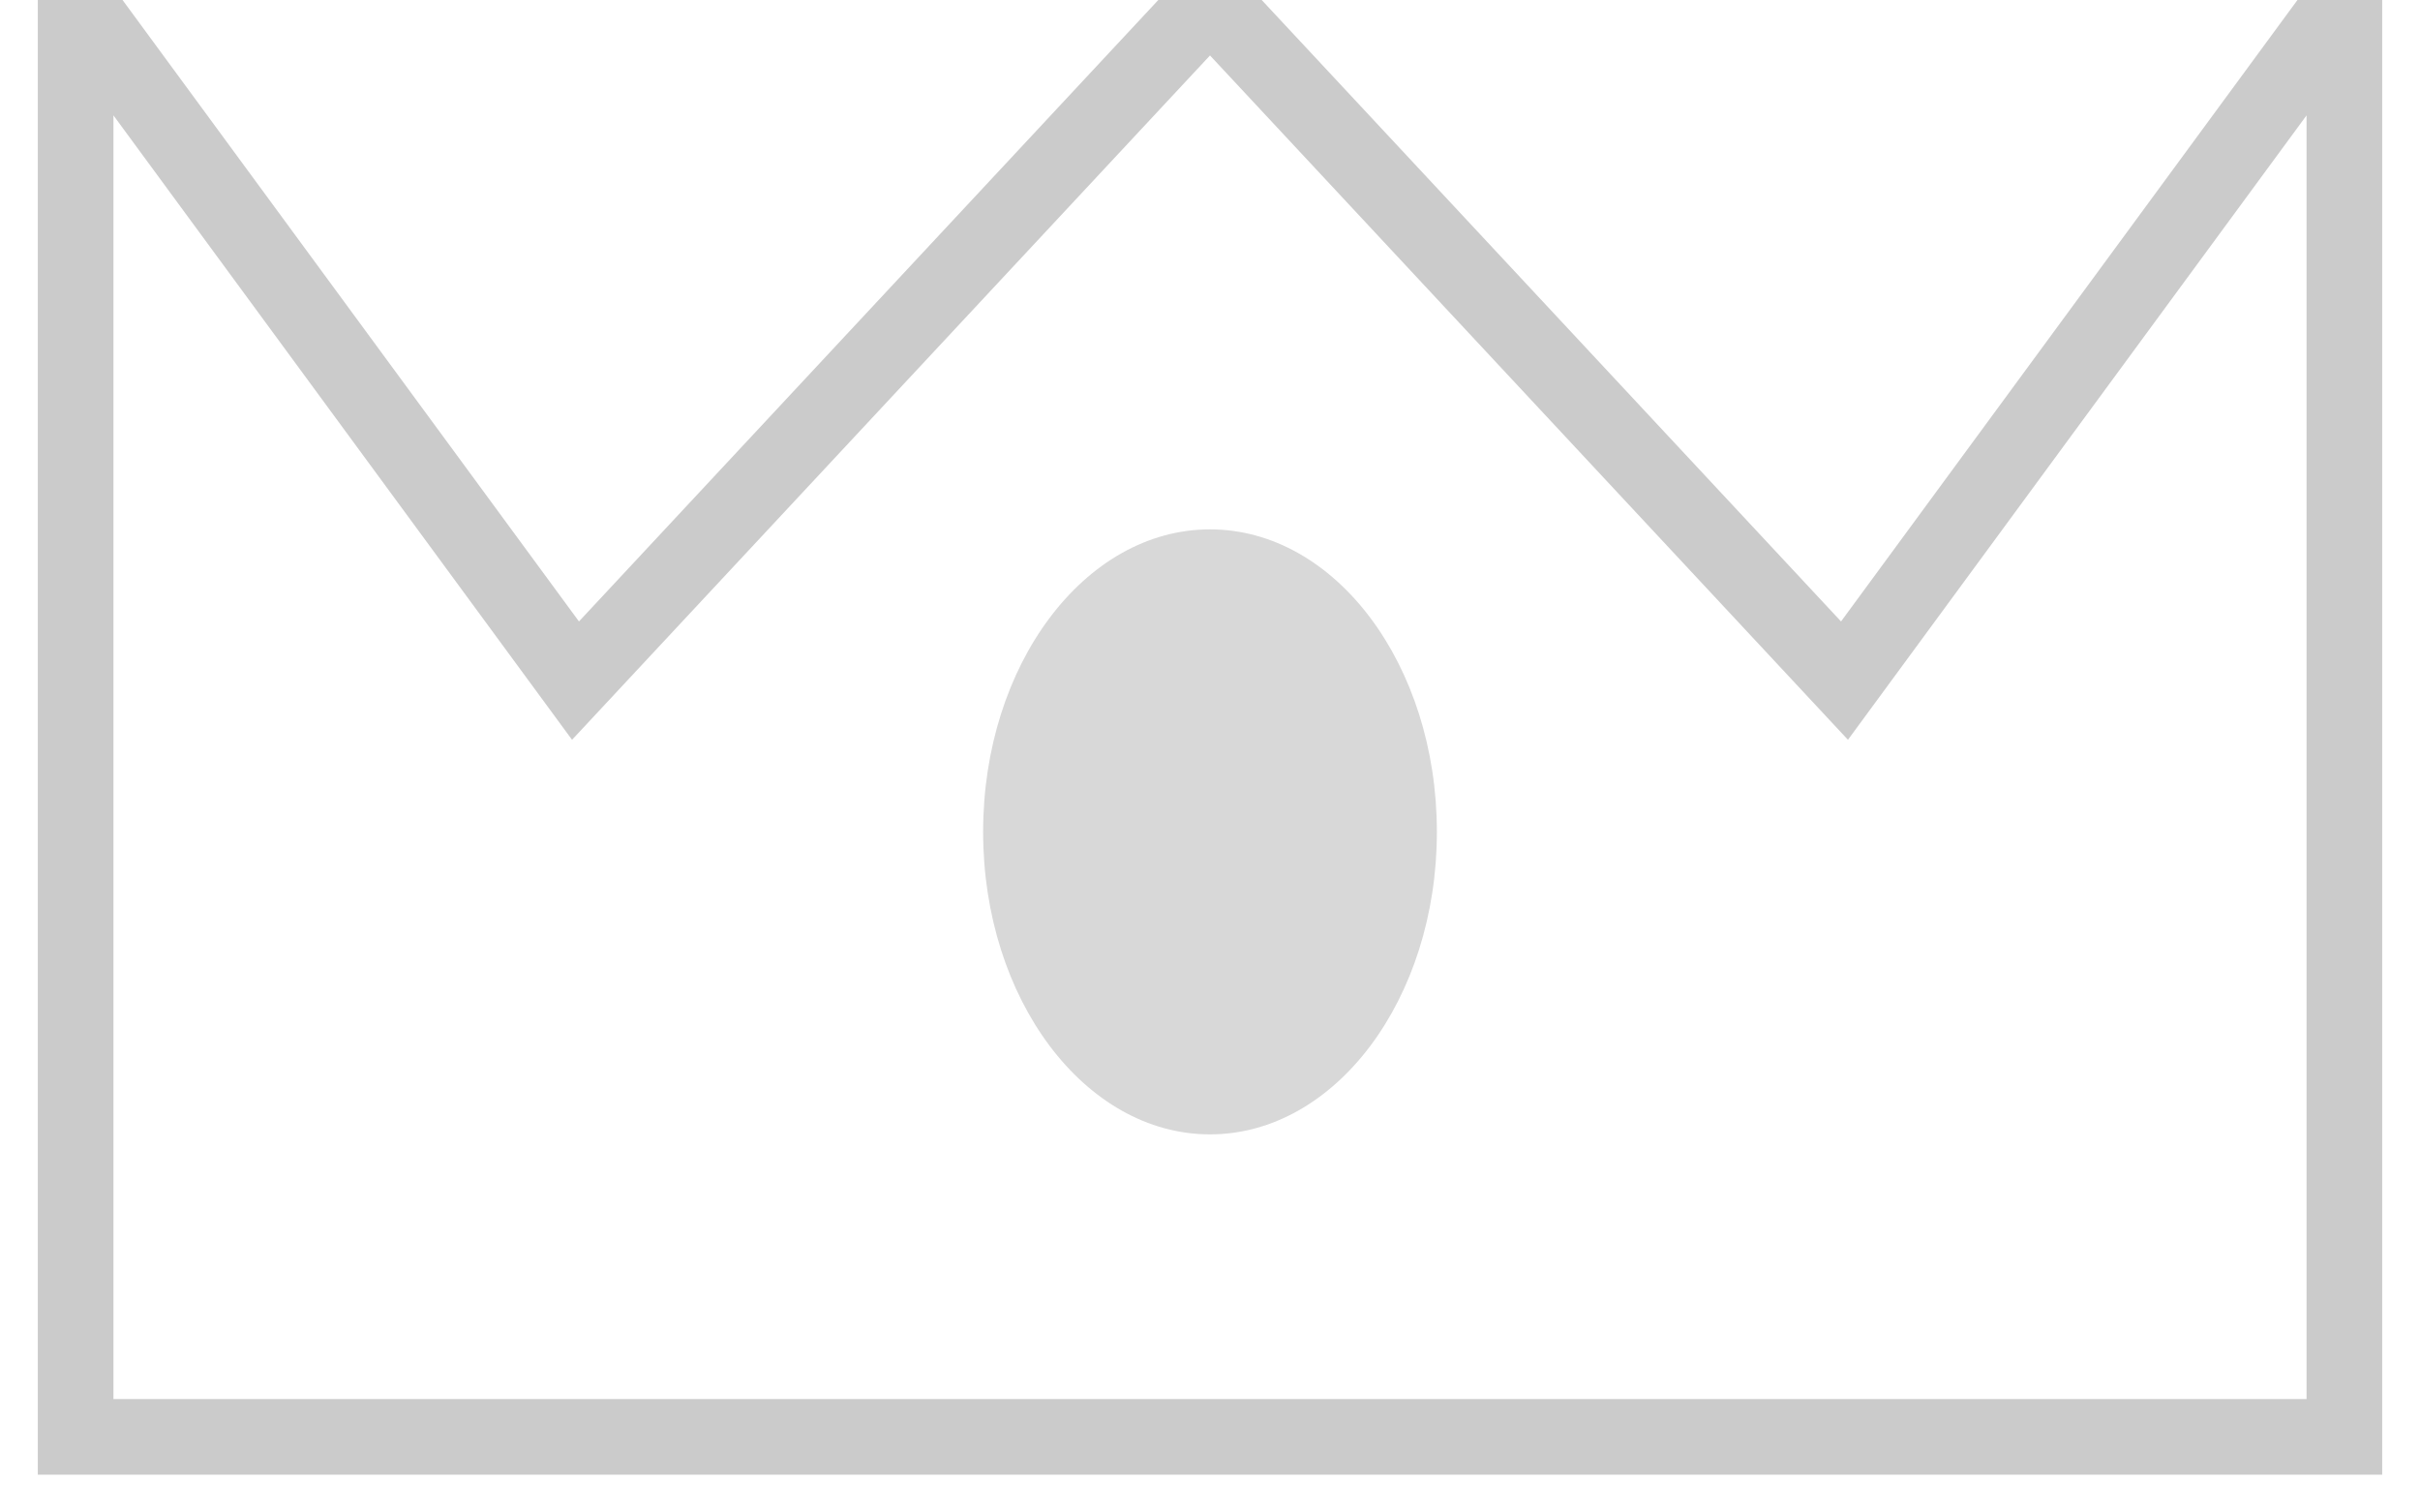
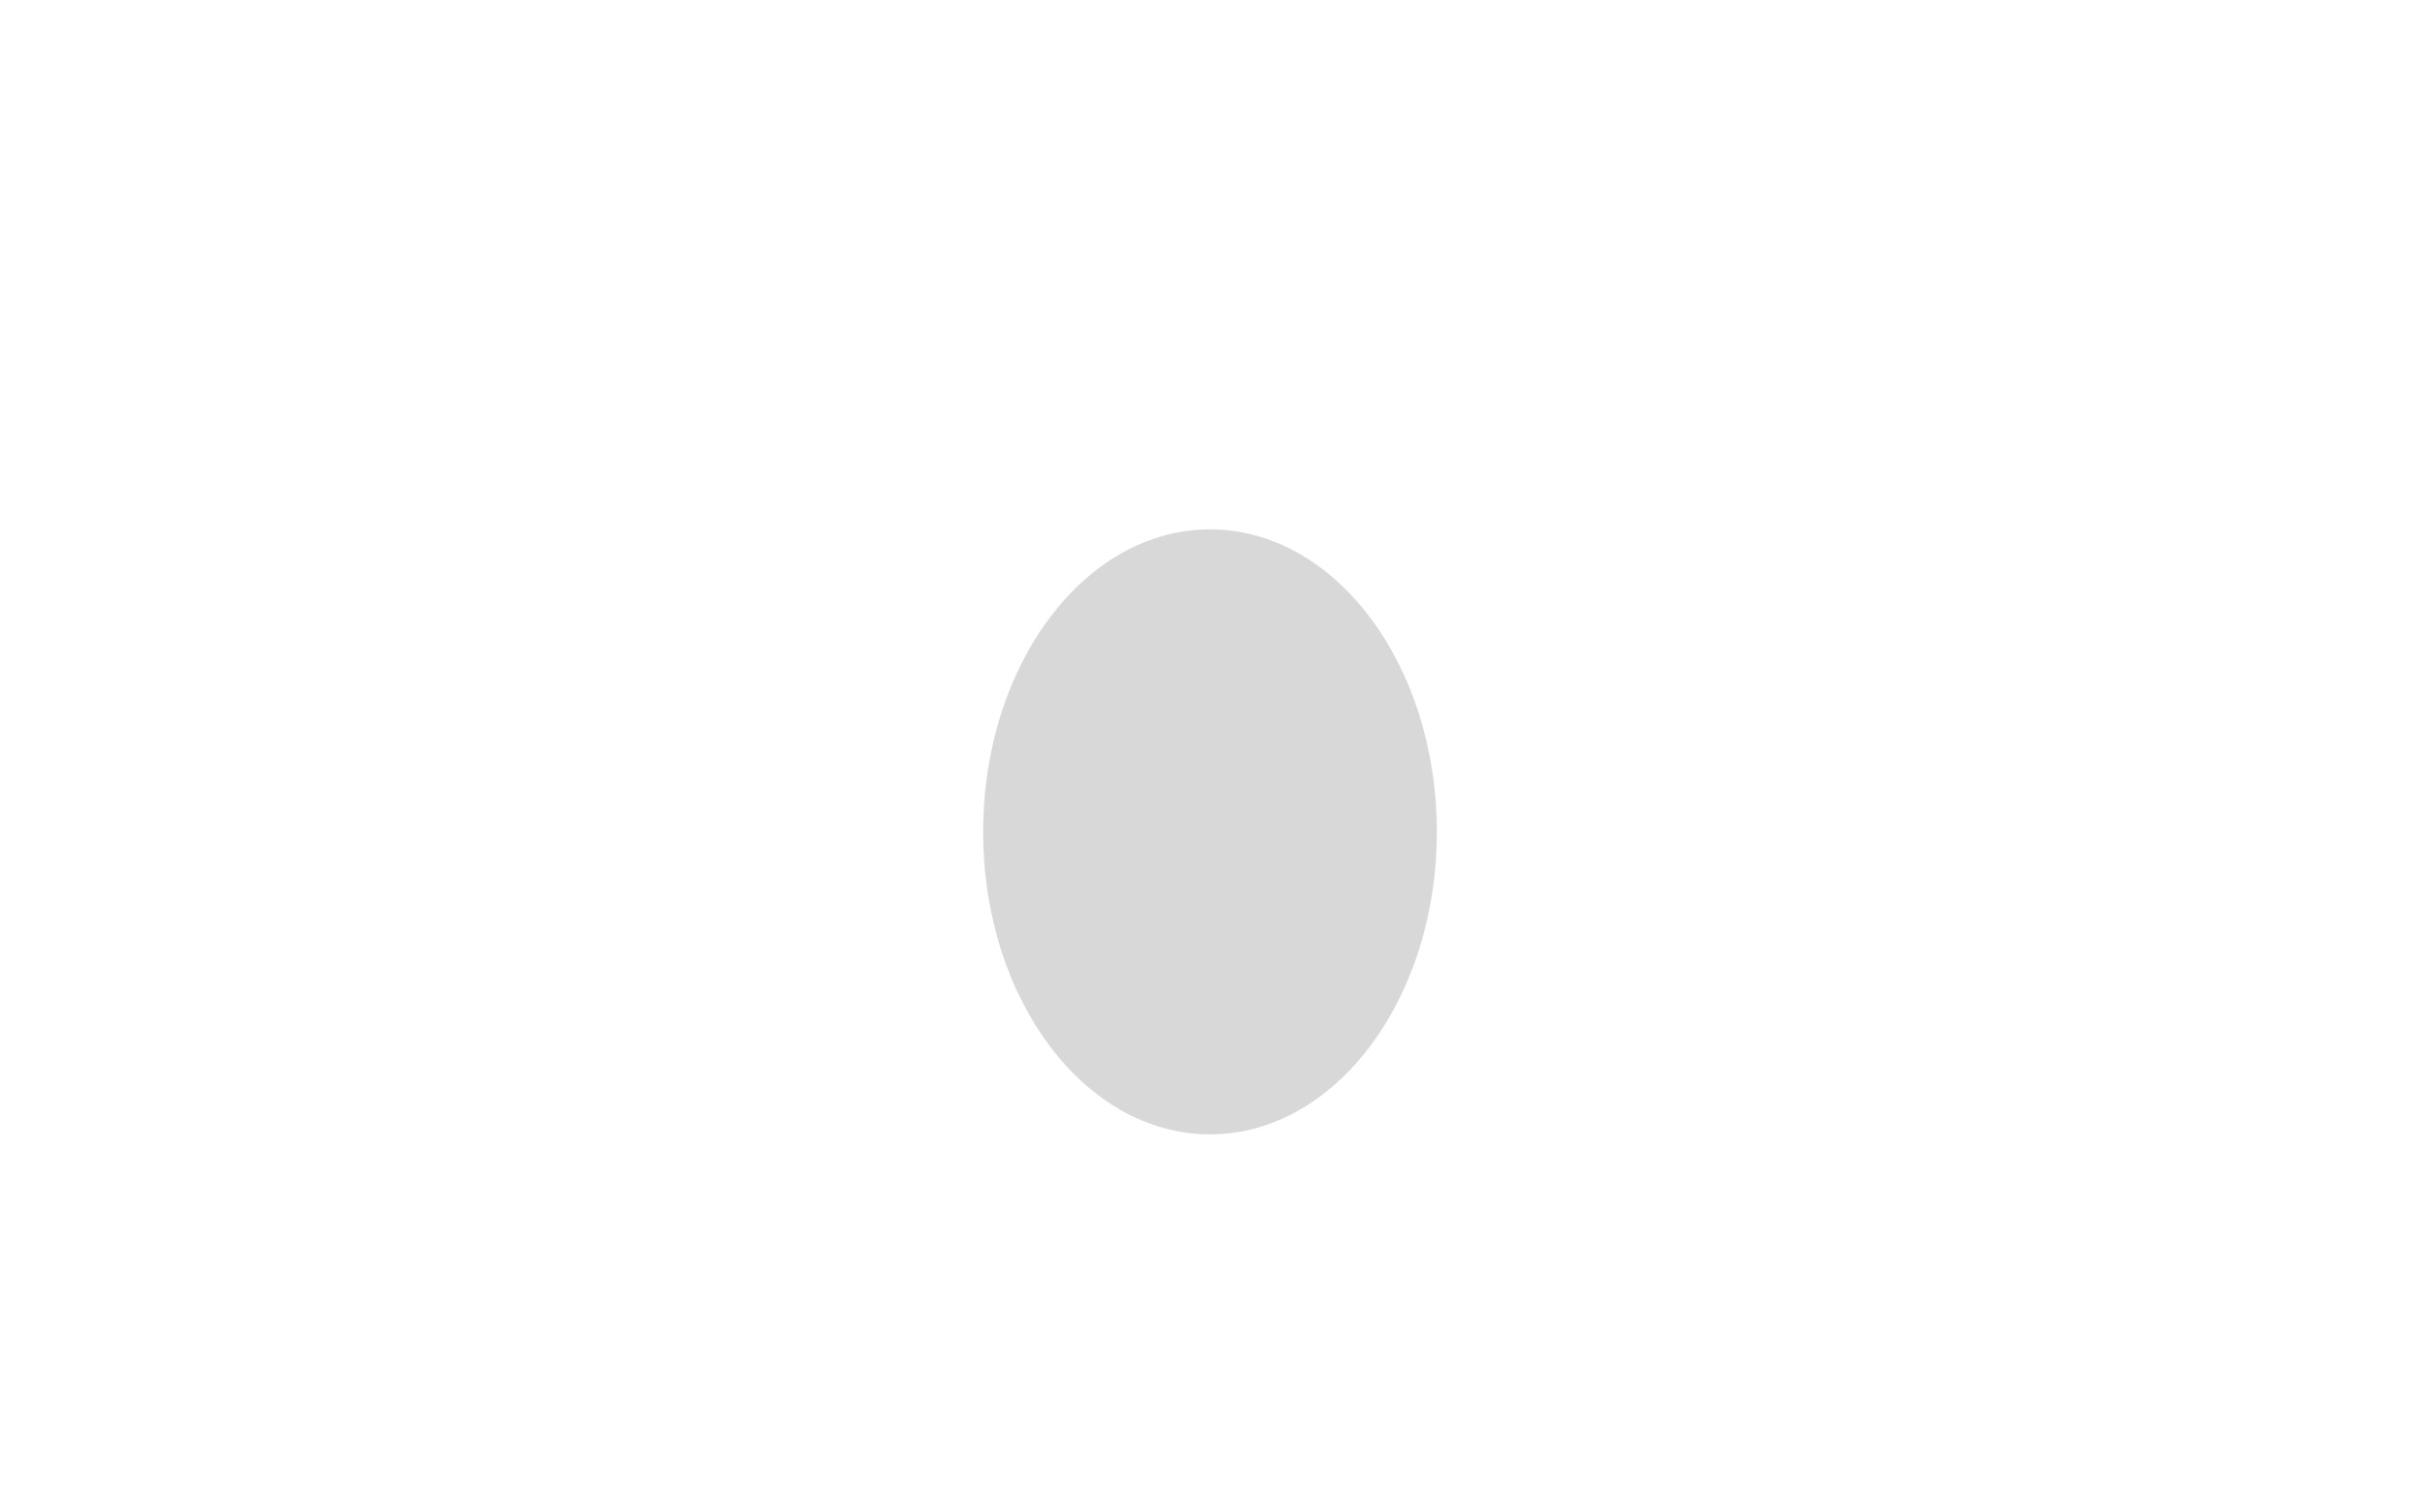
<svg xmlns="http://www.w3.org/2000/svg" width="32" height="20" viewBox="0 0 32 20">
  <g fill="none" fill-rule="evenodd" transform="translate(1)">
-     <path stroke="#CBCBCB" d="M0 10L0 19 30 19 30 0 23.39 9 15 0 6.61 9 0 0z" />
    <ellipse cx="15" cy="11" fill="#D8D8D8" rx="3" ry="4" />
  </g>
</svg>